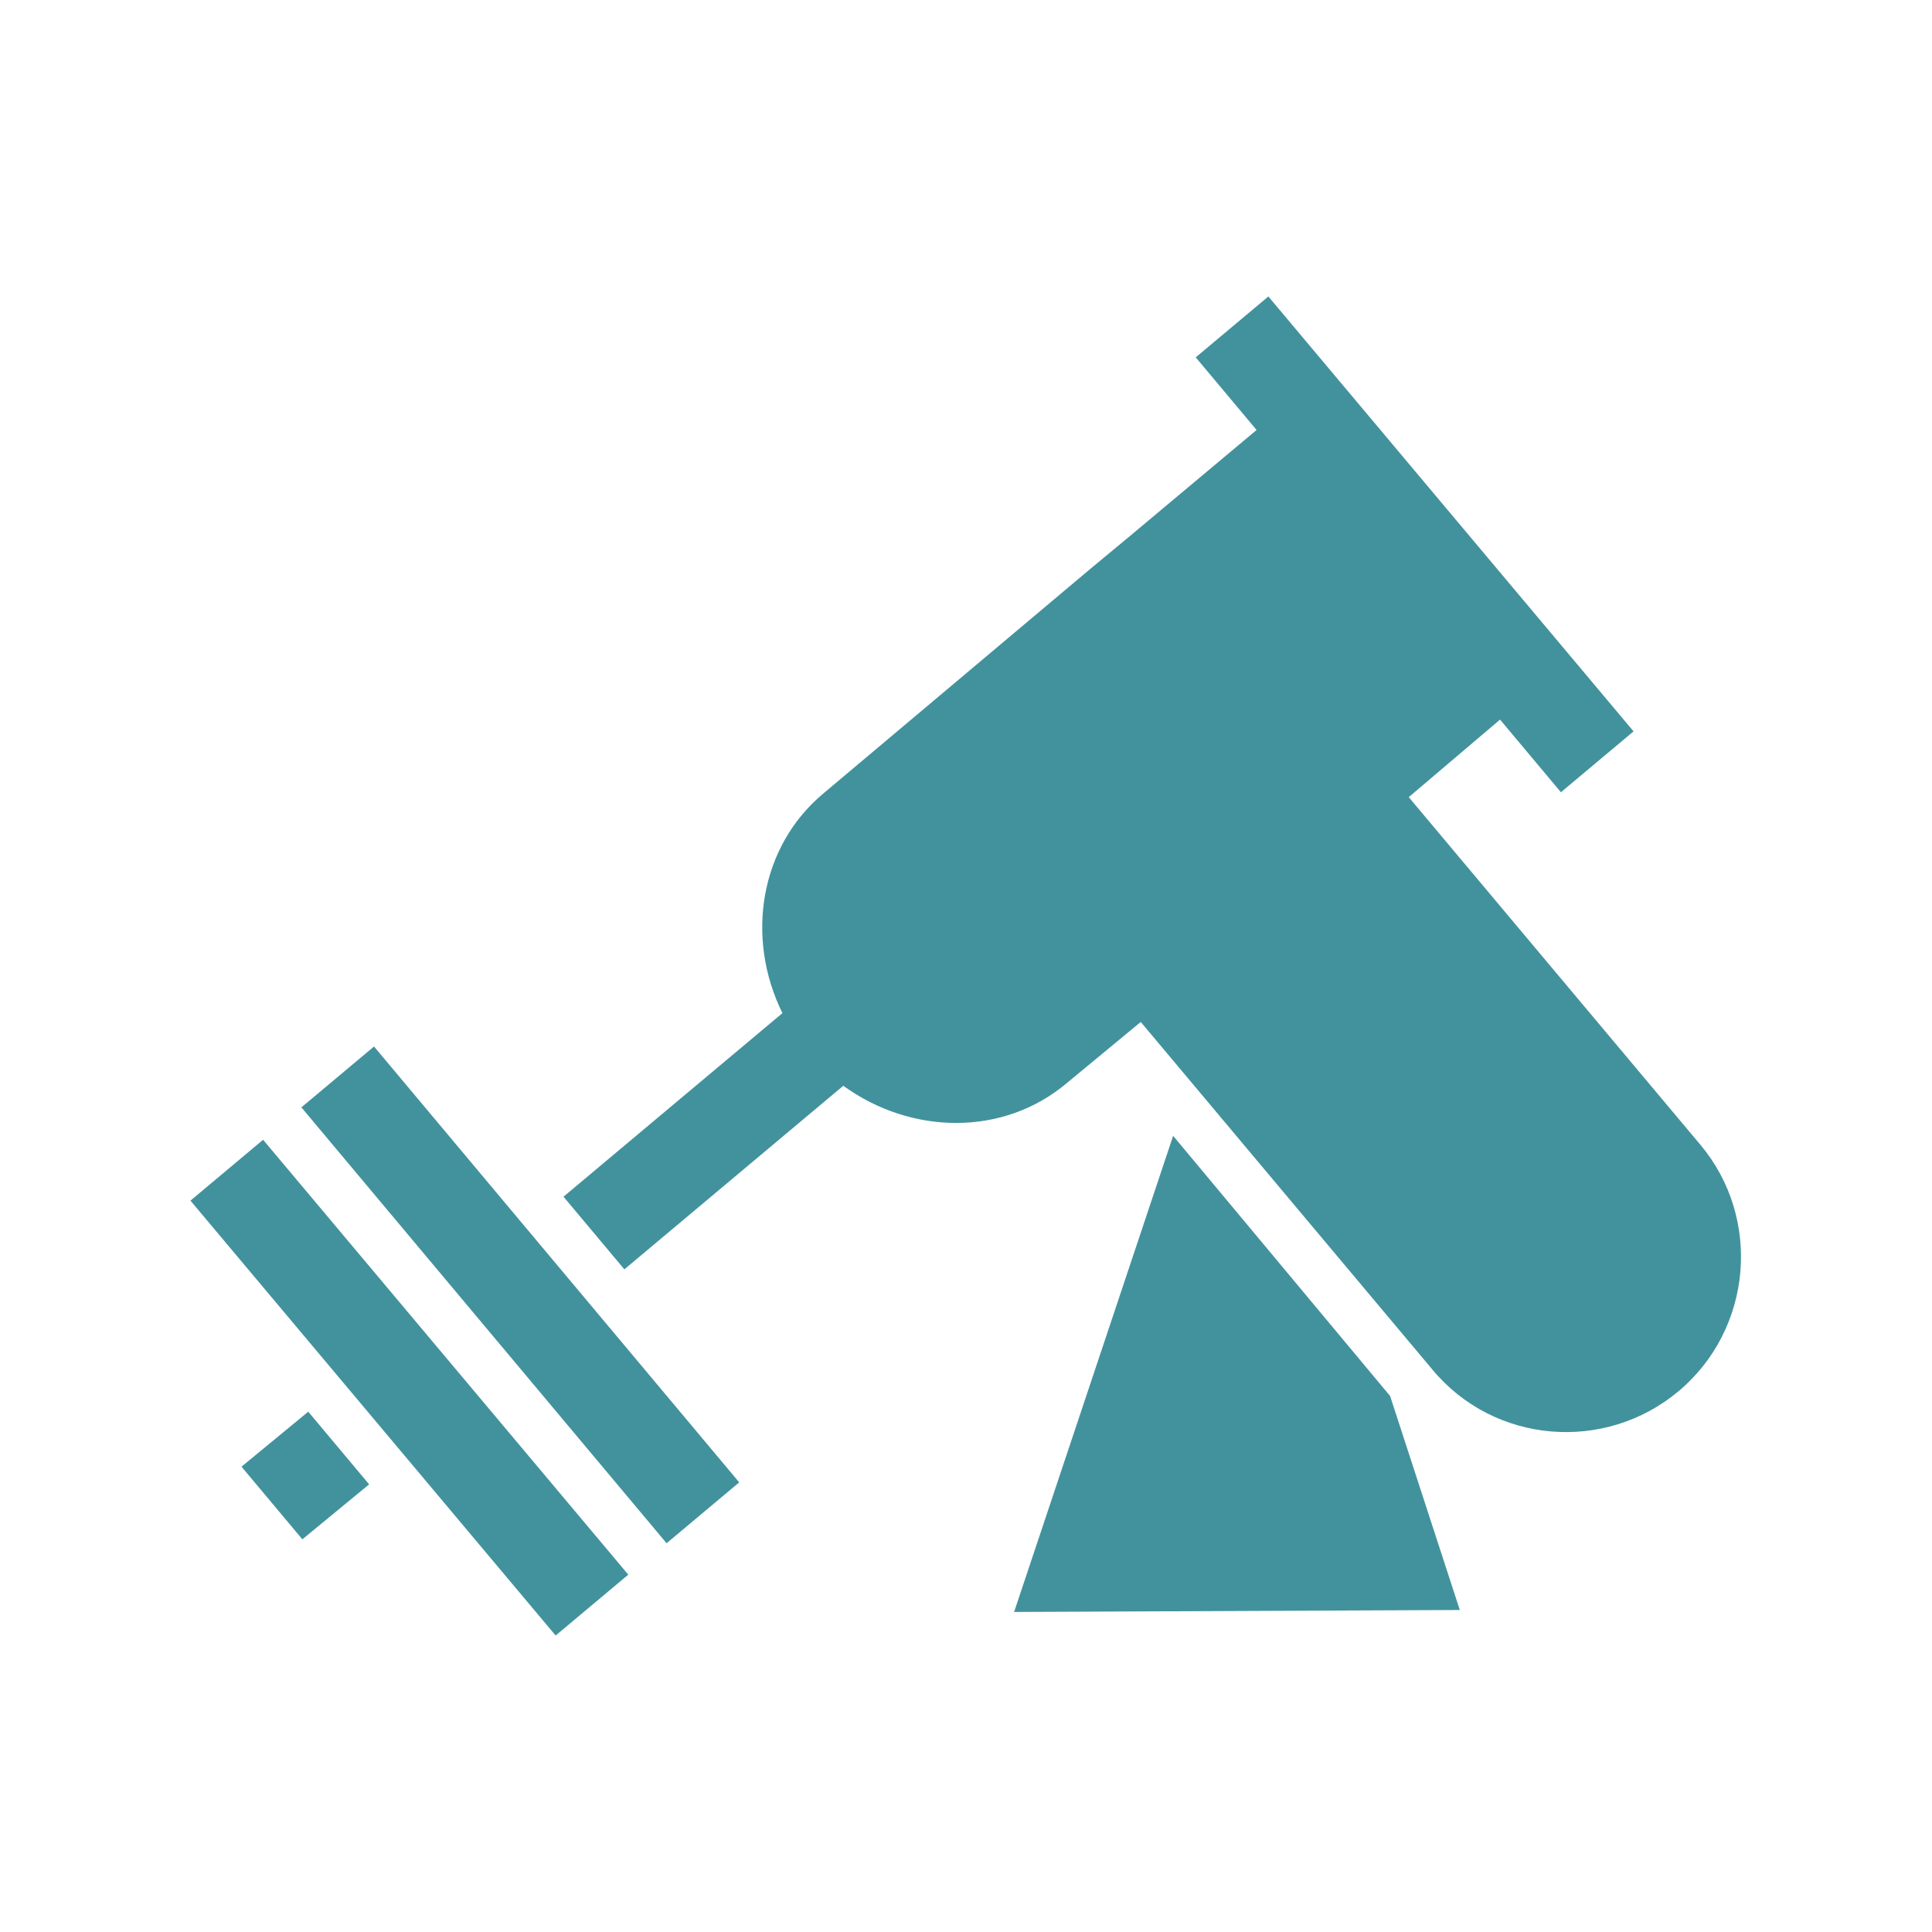
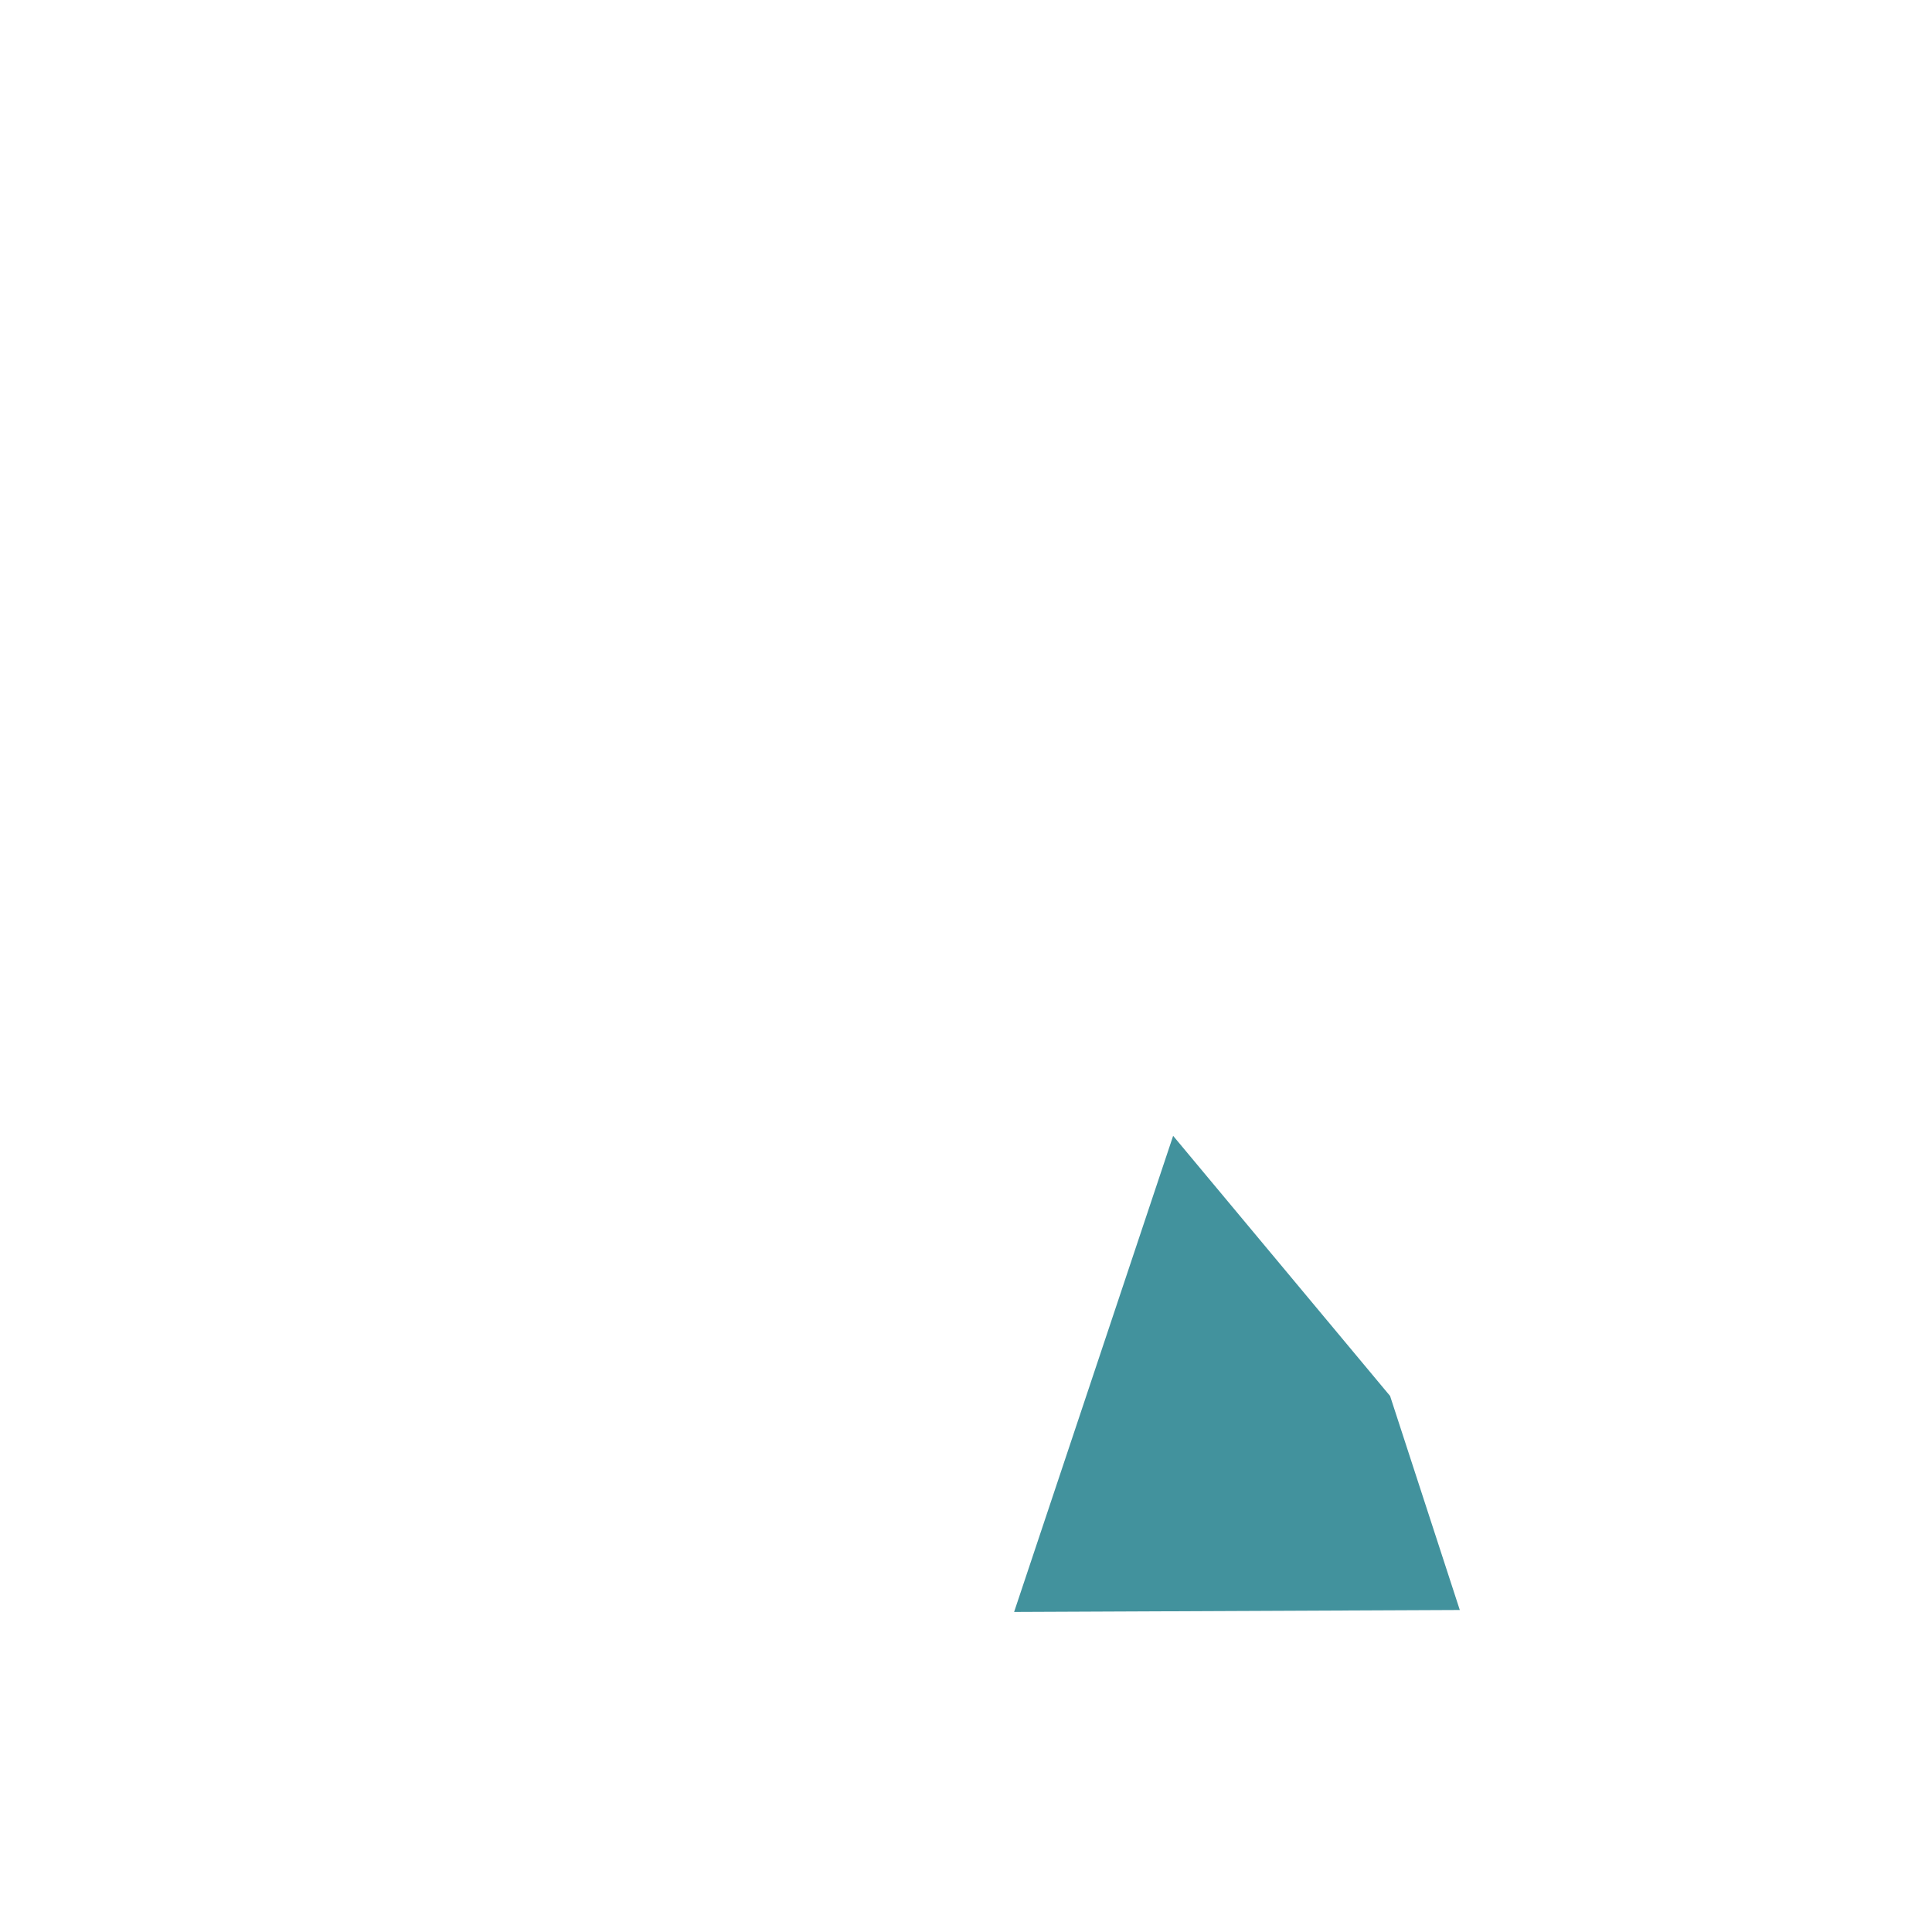
<svg xmlns="http://www.w3.org/2000/svg" xml:space="preserve" width="1.968in" height="1.968in" style="shape-rendering:geometricPrecision; text-rendering:geometricPrecision; image-rendering:optimizeQuality; fill-rule:evenodd" viewBox="0 0 1968 1968">
  <defs>
    <style type="text/css">
   
    .fil0 {fill:#42929D}
   
  </style>
  </defs>
  <g id="Layer 1">
    <g>
      <g>
-         <path class="fil0" d="M307 1128l74 -62 372 444 -74 62 -372 -444z" />
-         <path class="fil0" d="M194 1223l74 -62 372 443 -74 62 -372 -443z" />
-         <path class="fil0" d="M308 1568l-62 -74 68 -56 62 74 -68 56z" />
-         <path class="fil0" d="M839 808l271 -228 41 -34 129 -108 -62 -74 74 -62 372 443 -74 62 -62 -74 -93 79 297 354c63,75 53,188 -22,251l0 0c-75,63 -188,54 -251,-22l-297 -354 -75 62c-65,55 -159,53 -228,3l-223 187 -62 -74 223 -187c-38,-77 -23,-170 42,-224z" />
-       </g>
-       <path class="fil0" d="M1487 1640l-454 2 162 -485 221 265 71 218z" />
+         </g>
+       <path class="fil0" d="M1487 1640l-454 2 162 -485 221 265 71 218" />
    </g>
  </g>
</svg>